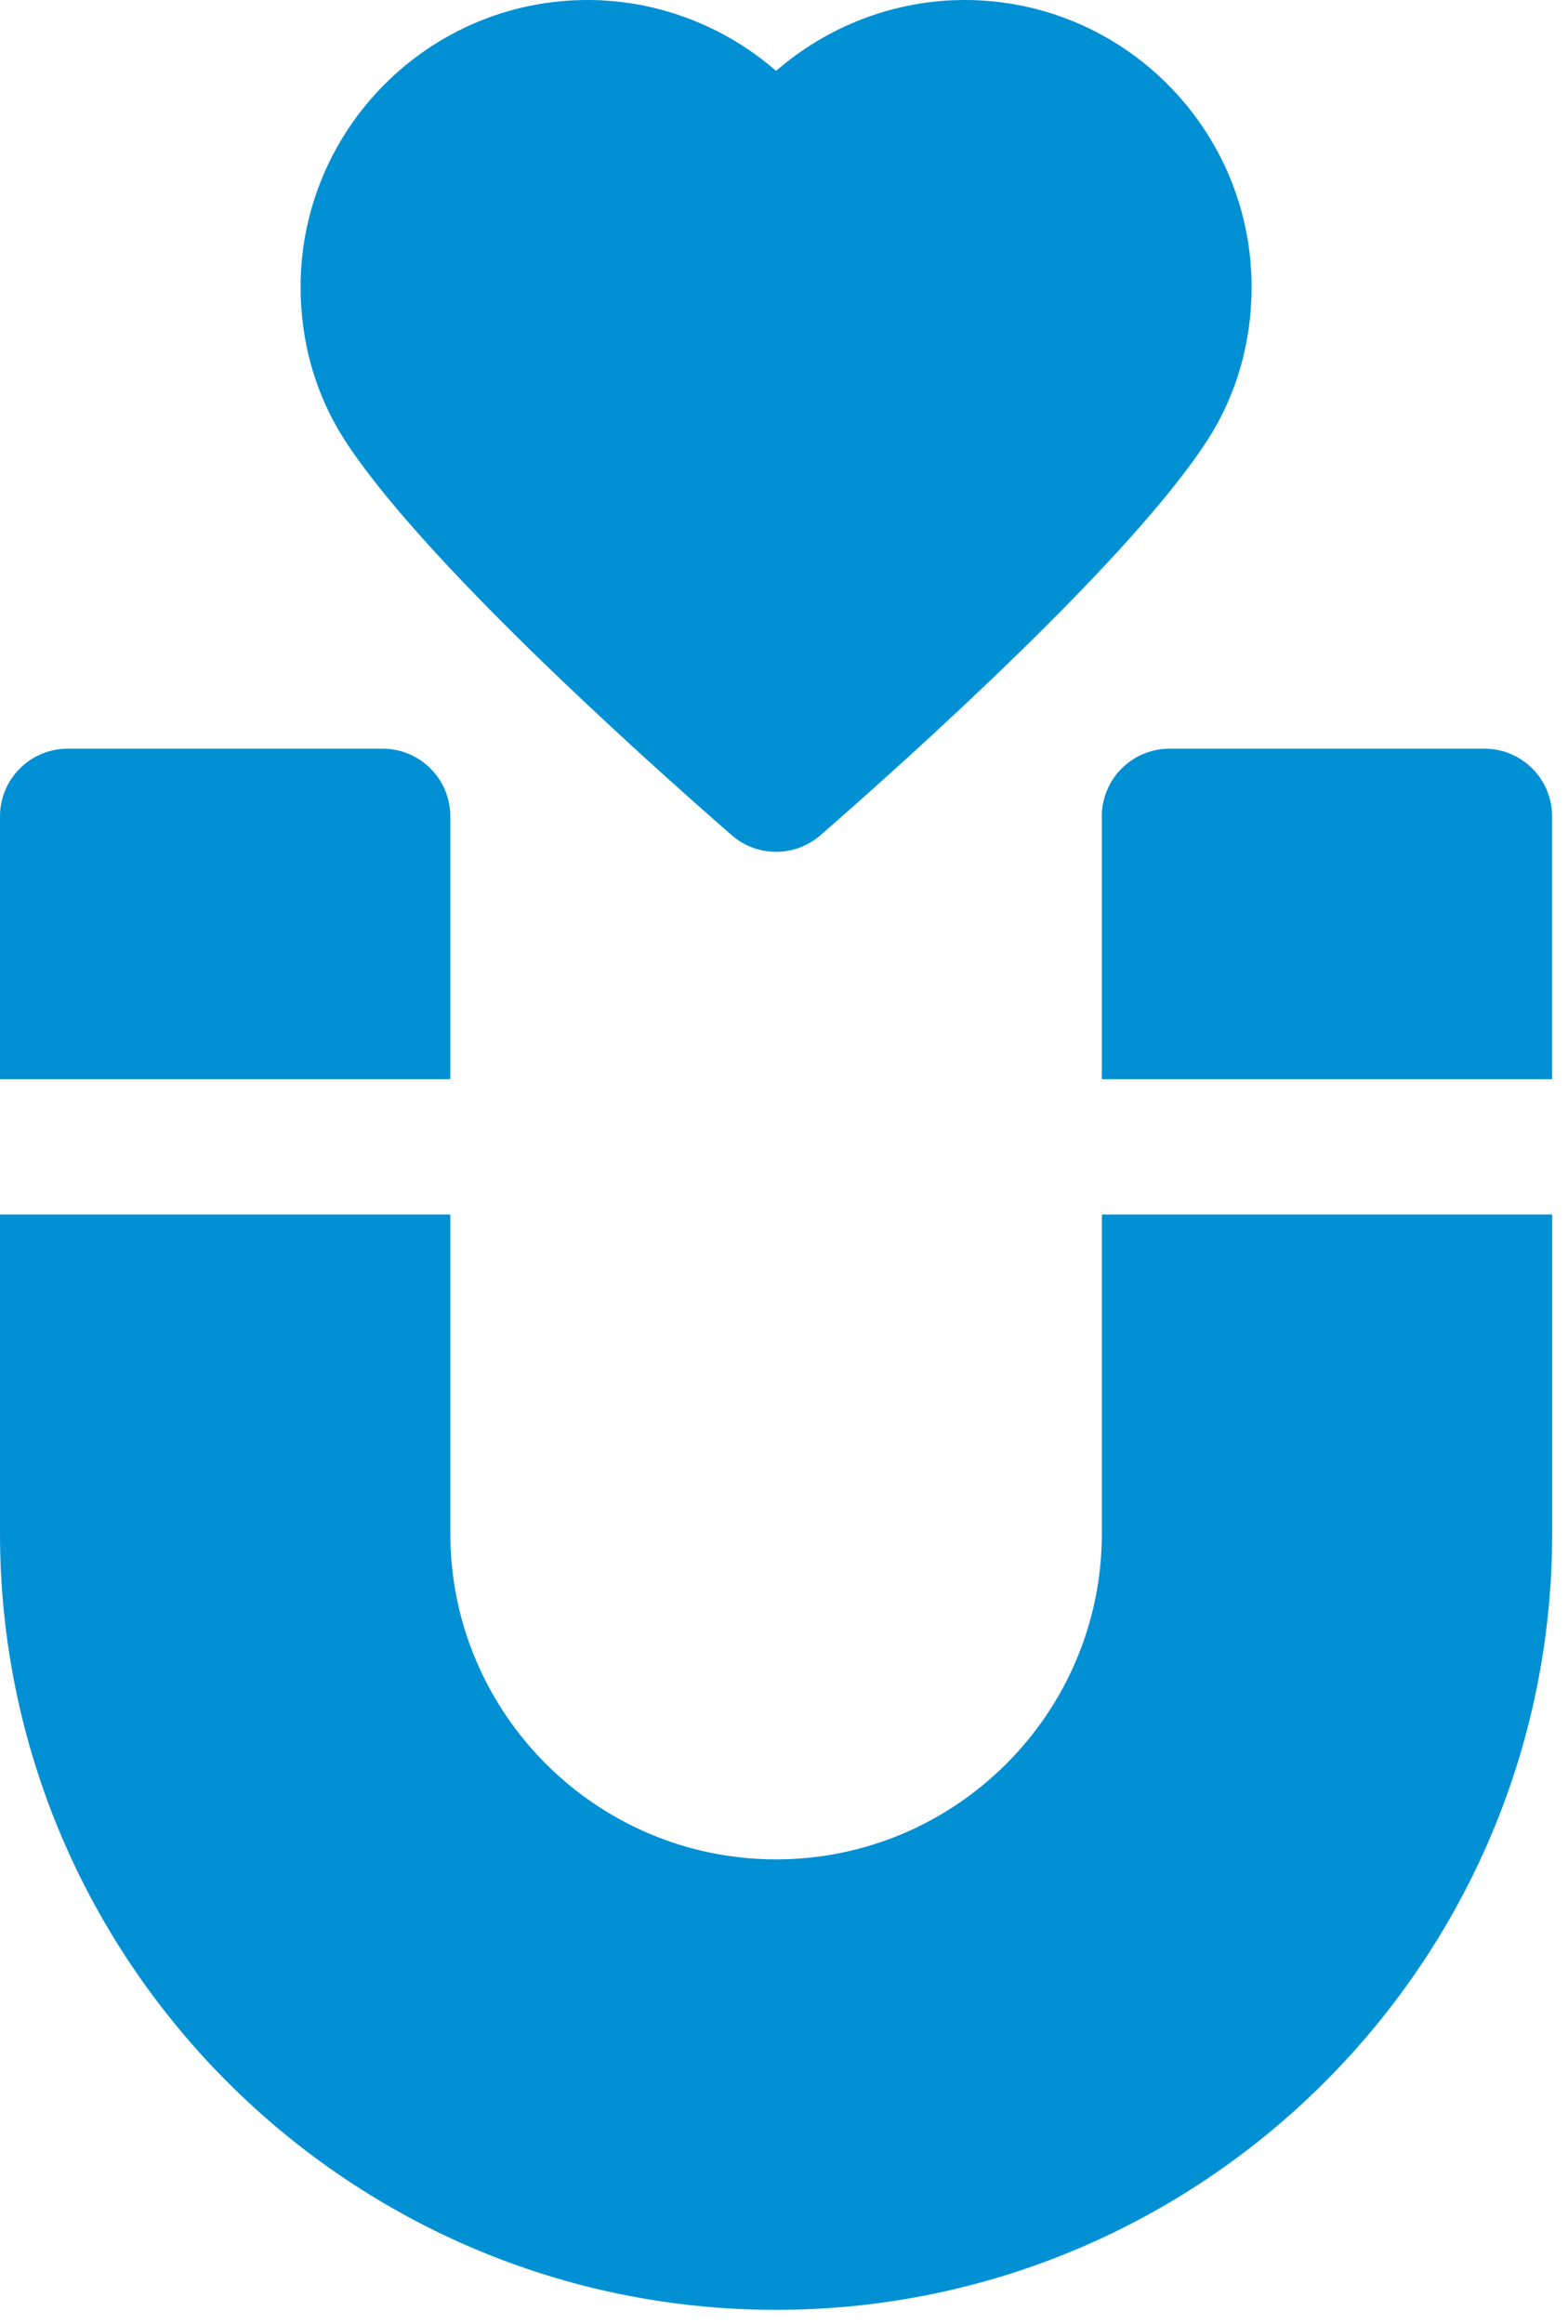
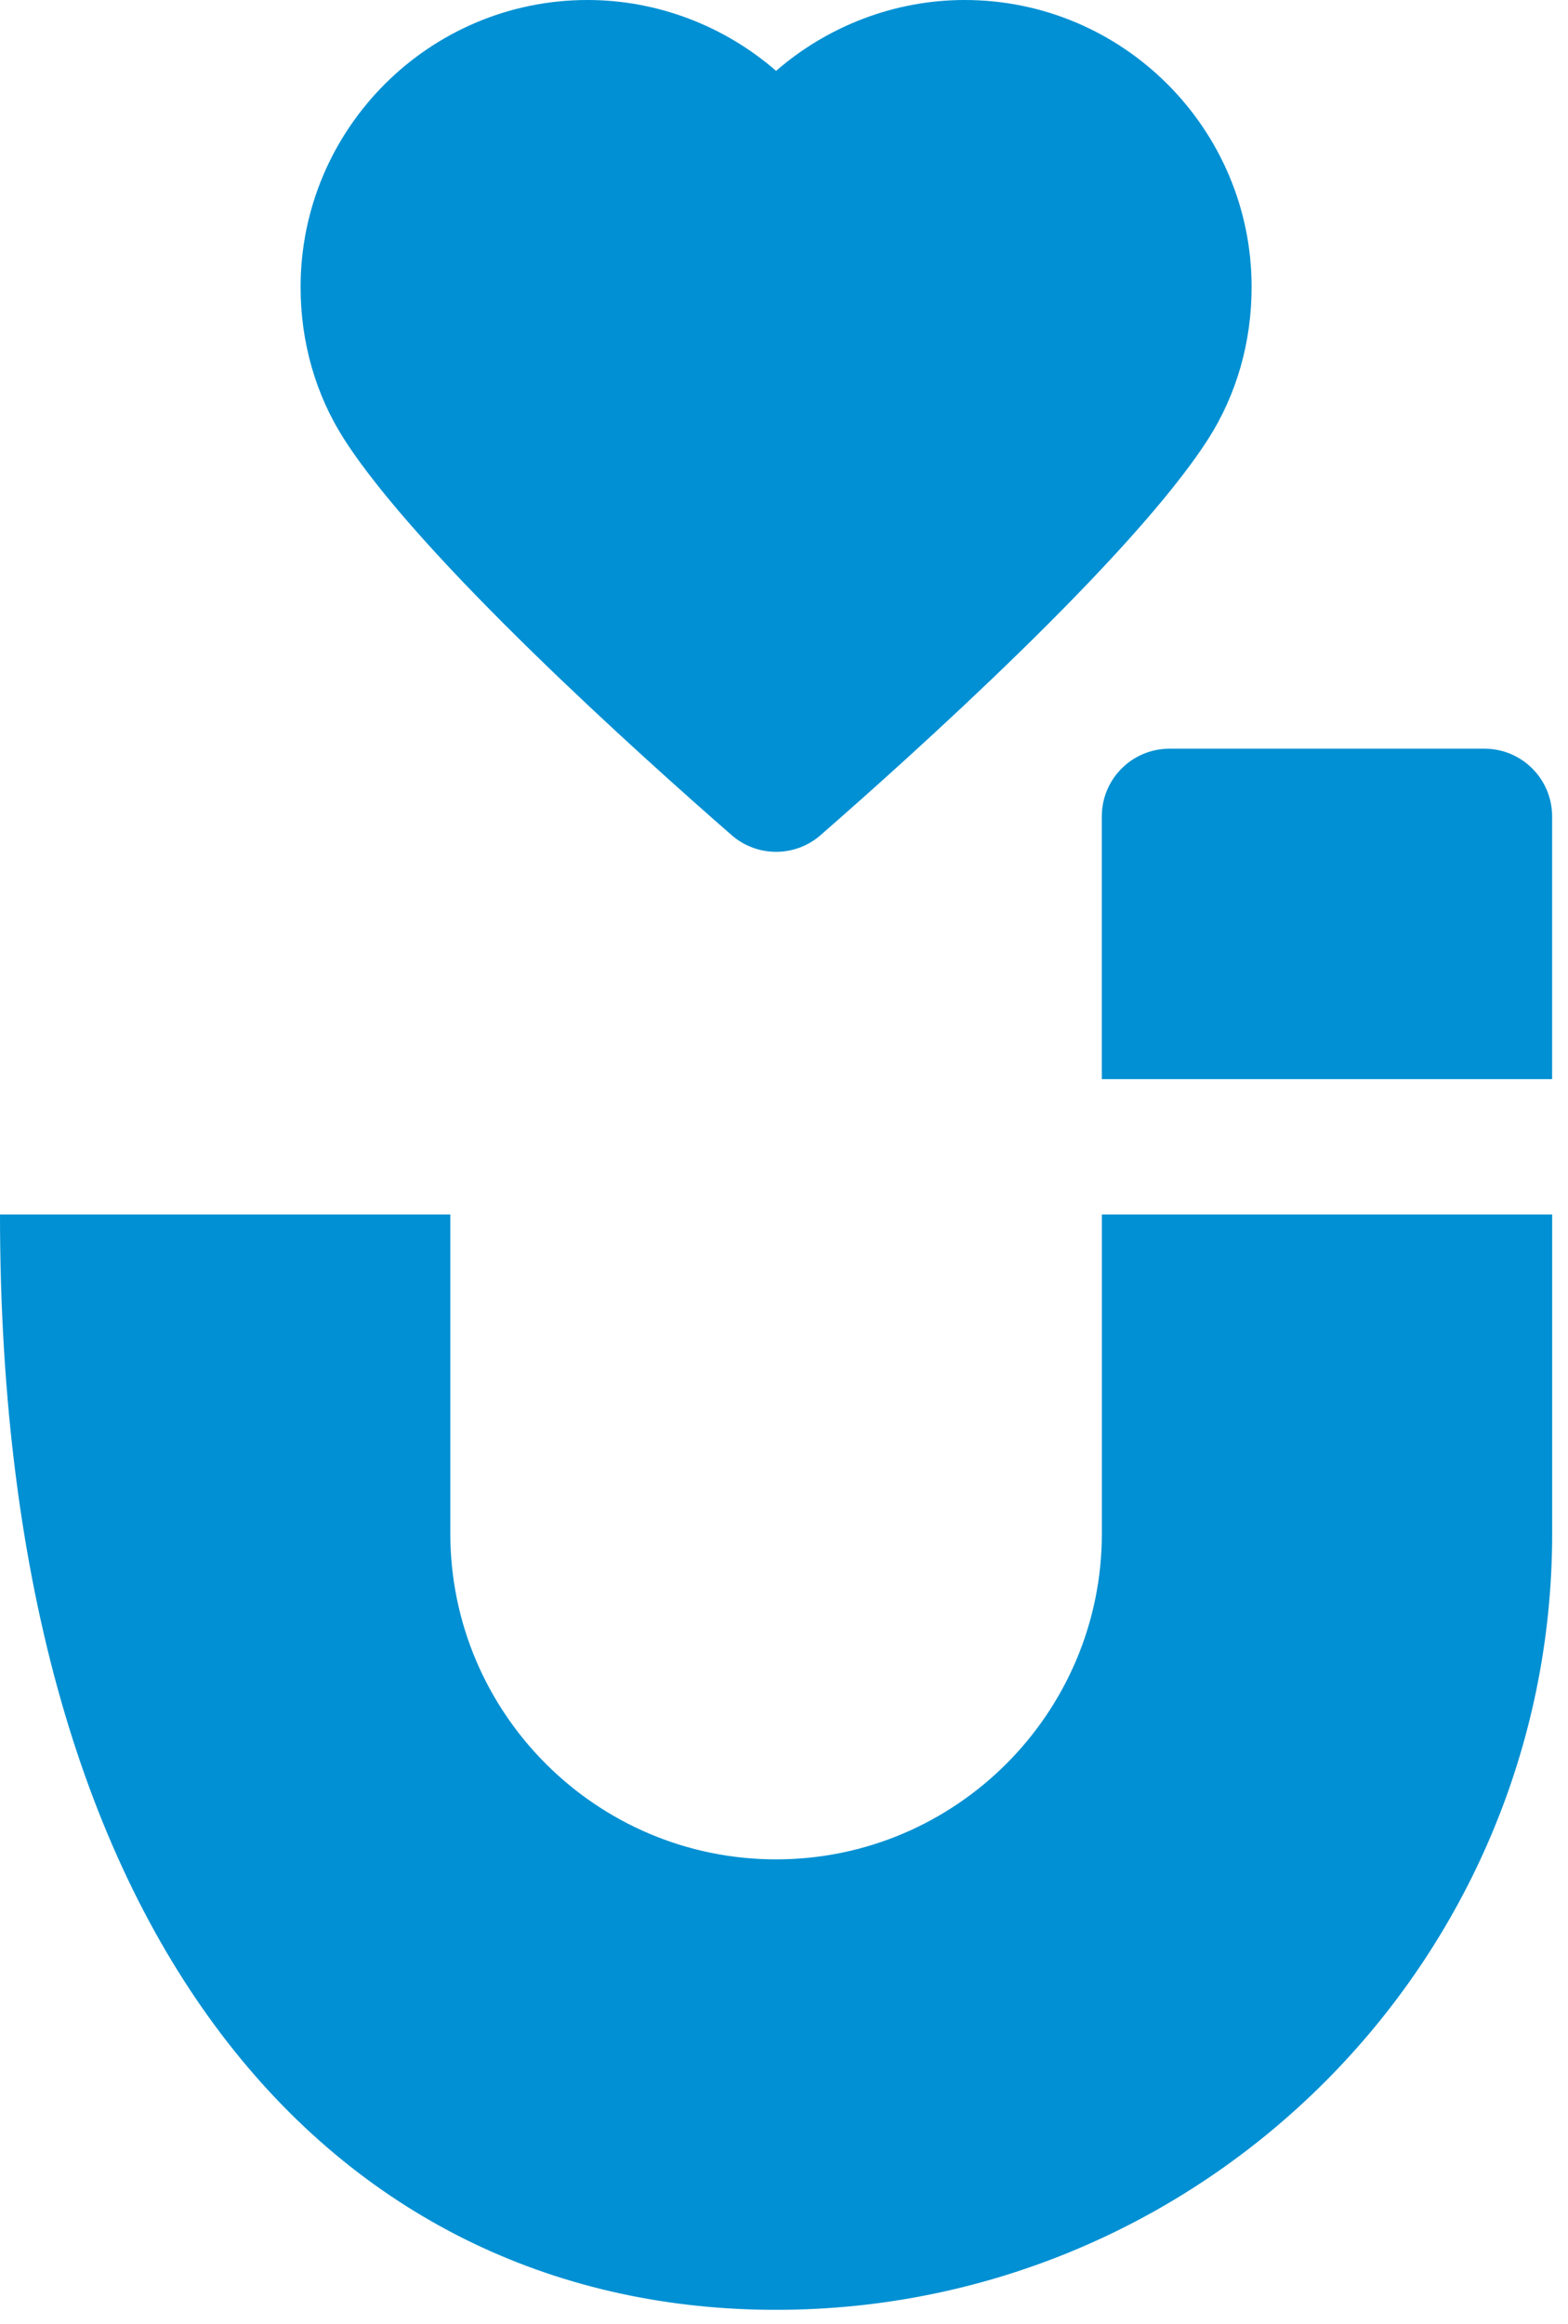
<svg xmlns="http://www.w3.org/2000/svg" width="54" height="80" viewBox="0 0 54 80" fill="none">
-   <path d="M37.947 41.81V52.792C37.947 58.978 32.914 64.011 26.727 64.011C20.541 64.011 15.508 58.978 15.508 52.792V41.81H0V52.792C0 67.529 11.99 79.519 26.727 79.519C41.465 79.519 53.455 67.529 53.455 52.792V41.81H37.947Z" fill="#0090D3" />
-   <path d="M15.508 37.151V28.105C15.508 26.818 14.465 25.775 13.178 25.775H2.33C1.043 25.775 0 26.818 0 28.105V37.151H15.508Z" fill="#0090D3" />
+   <path d="M37.947 41.81V52.792C37.947 58.978 32.914 64.011 26.727 64.011C20.541 64.011 15.508 58.978 15.508 52.792V41.81H0C0 67.529 11.99 79.519 26.727 79.519C41.465 79.519 53.455 67.529 53.455 52.792V41.81H37.947Z" fill="#0090D3" />
  <path d="M53.453 37.151V28.105C53.453 26.818 52.41 25.775 51.124 25.775H40.275C38.988 25.775 37.945 26.818 37.945 28.105V37.151H53.453Z" fill="#0090D3" />
  <path d="M25.197 28.751C25.636 29.134 26.182 29.325 26.728 29.325C27.274 29.325 27.82 29.134 28.259 28.751C31.404 26.008 39 19.189 41.61 15.111C42.587 13.583 43.104 11.775 43.104 9.883C43.105 4.434 38.671 0 33.221 0C30.814 0 28.507 0.894 26.728 2.44C24.949 0.894 22.642 0 20.235 0C14.785 0 10.352 4.434 10.352 9.883C10.352 11.775 10.868 13.582 11.846 15.111C14.456 19.189 22.052 26.008 25.197 28.751Z" fill="#0090D3" />
</svg>